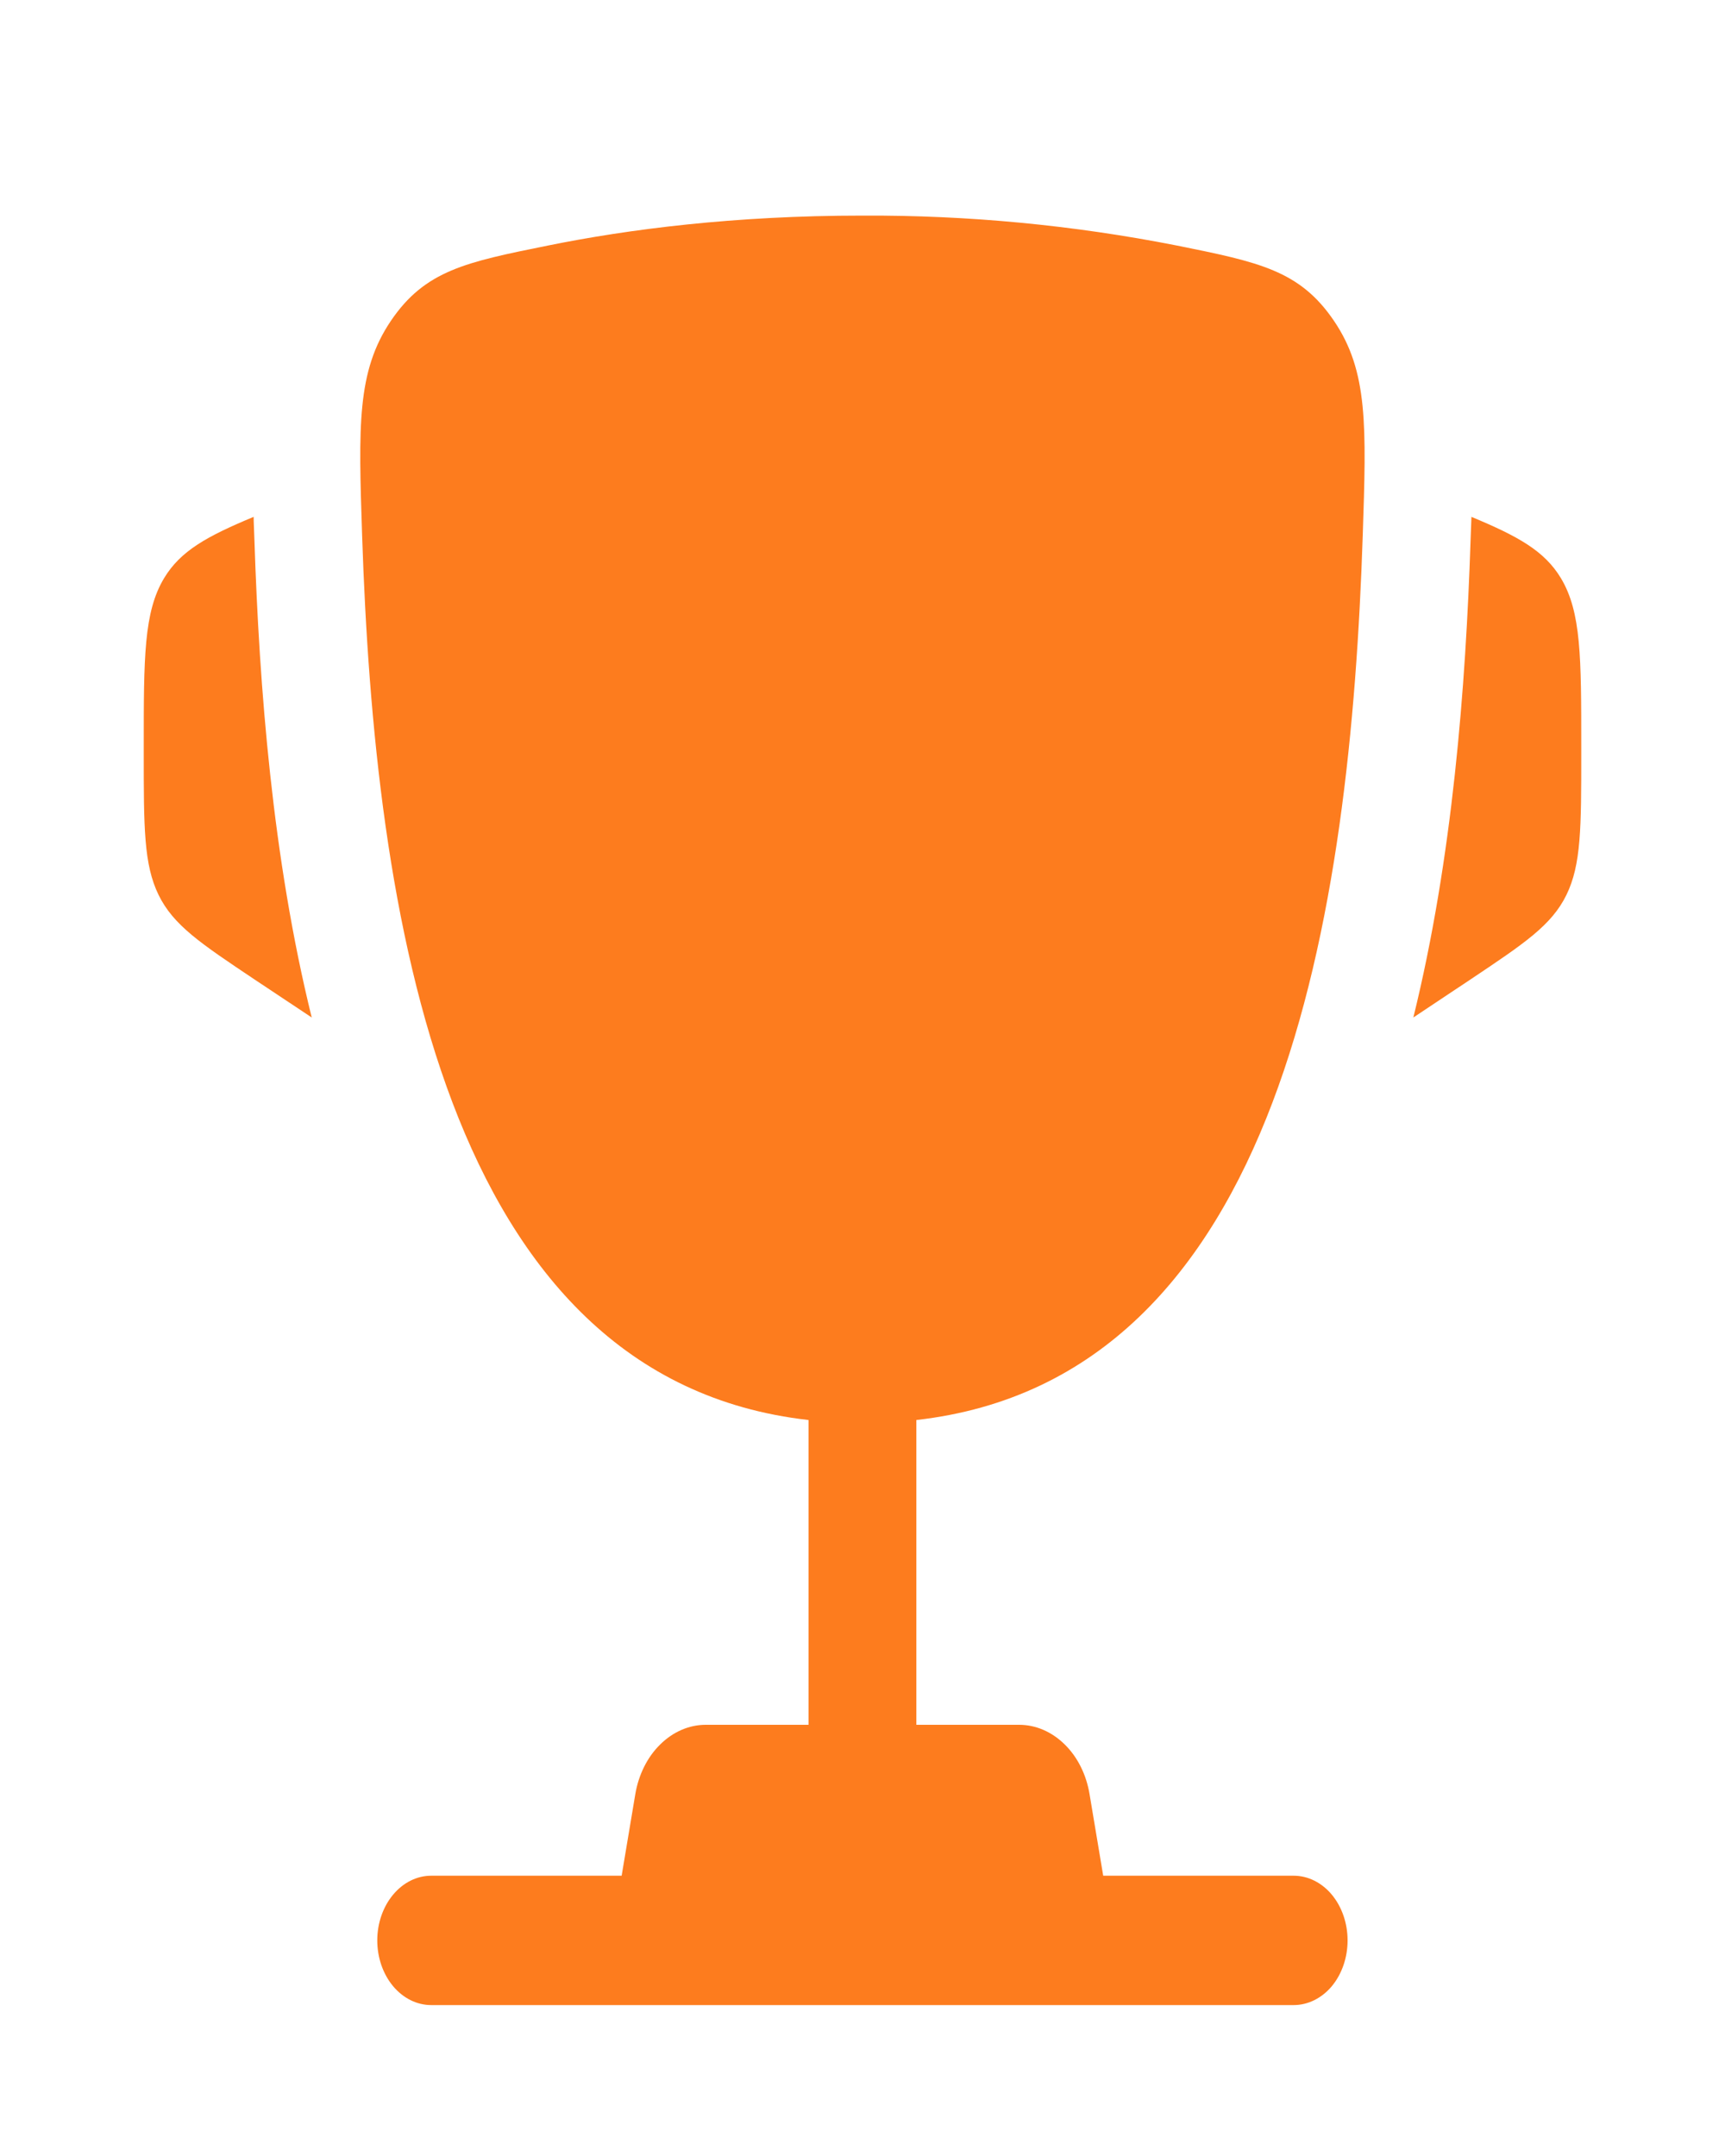
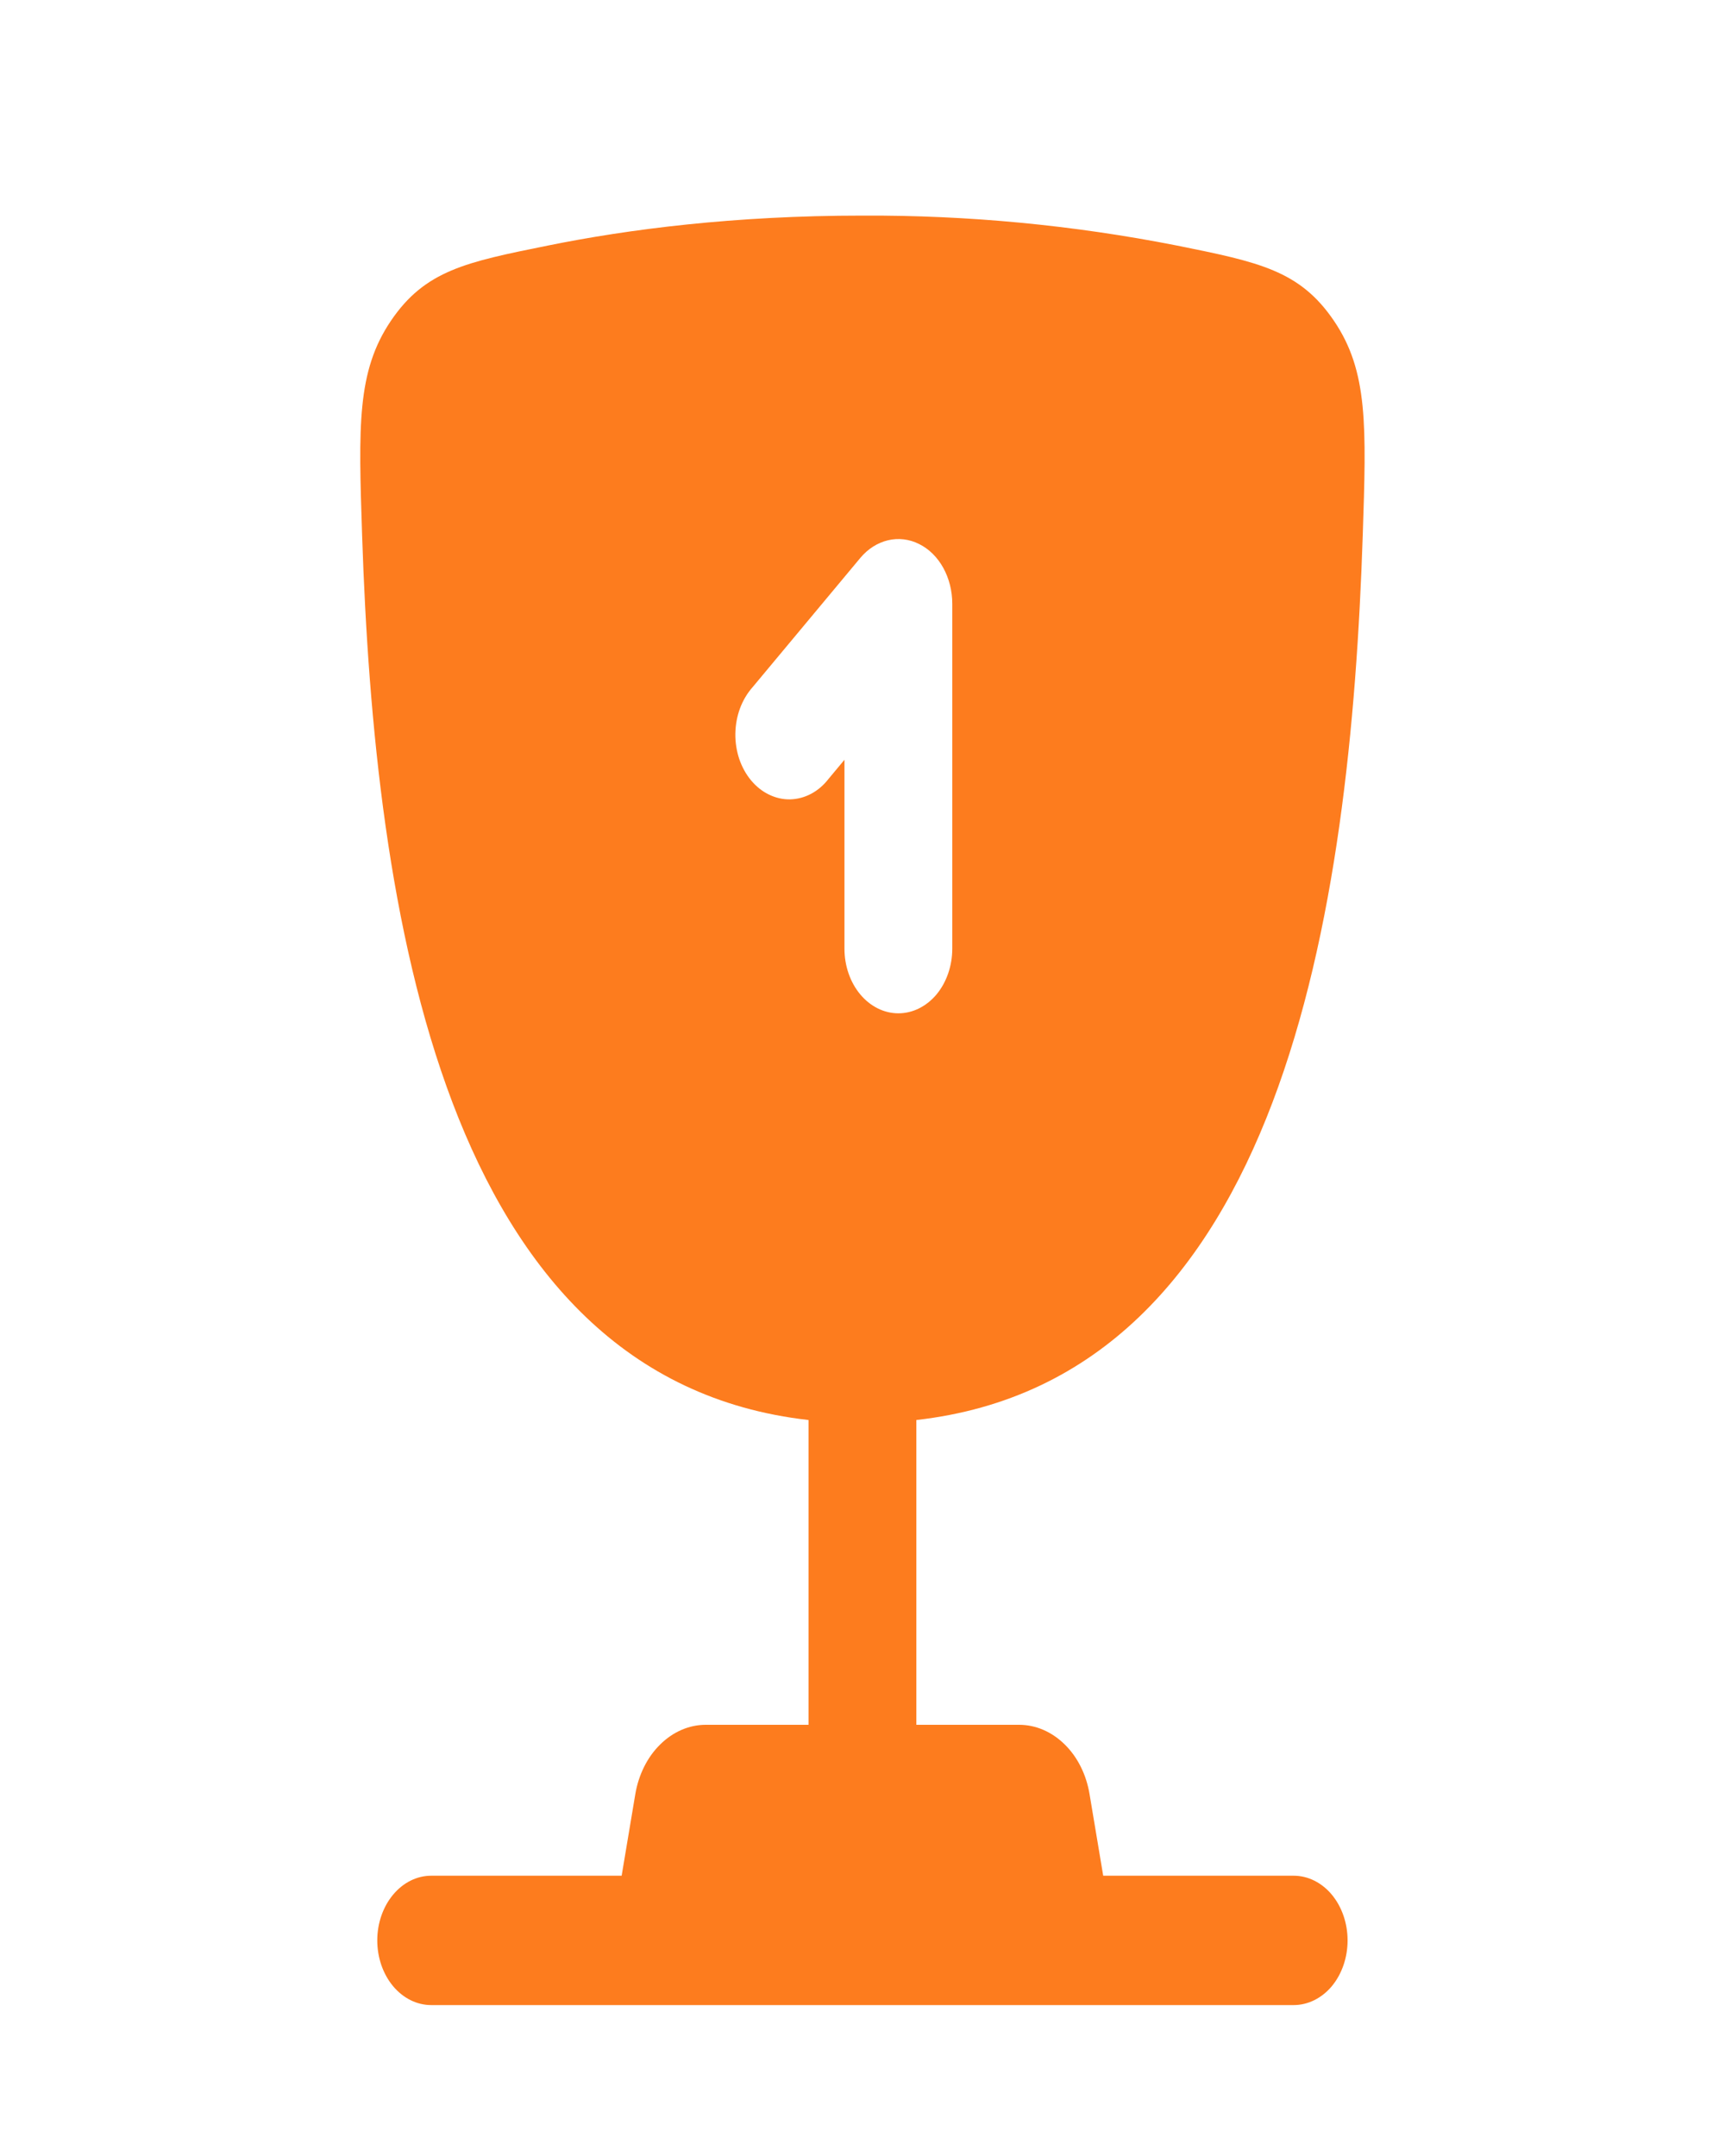
<svg xmlns="http://www.w3.org/2000/svg" width="24" height="30" viewBox="0 0 24 30" fill="none">
-   <path d="M22 10.395V10.482C22 11.514 22 12.031 21.793 12.454C21.586 12.876 21.209 13.127 20.457 13.63L19.664 14.158C20.21 11.94 20.393 9.557 20.46 7.519L20.47 7.254L20.472 7.192C21.123 7.463 21.489 7.666 21.717 8.045C22 8.517 22 9.143 22 10.395ZM2 10.395V10.482C2 11.514 2 12.031 2.207 12.454C2.414 12.876 2.791 13.127 3.543 13.63L4.337 14.158C3.79 11.94 3.607 9.557 3.54 7.519L3.53 7.254L3.529 7.192C2.877 7.463 2.511 7.666 2.283 8.045C2 8.517 2 9.144 2 10.395Z" fill="#FD7C1E" />
  <path fill-rule="evenodd" clip-rule="evenodd" d="M16.376 3.417C14.93 3.132 13.466 2.993 11.999 3C10.216 3 8.746 3.189 7.622 3.417C6.483 3.647 5.914 3.762 5.438 4.465C4.963 5.169 4.988 5.928 5.038 7.447C5.211 12.665 6.149 19.183 11.249 19.759V24H9.819C9.588 24 9.364 24.097 9.186 24.273C9.007 24.448 8.885 24.693 8.839 24.965L8.649 26.1H5.999C5.8 26.1 5.61 26.195 5.469 26.364C5.328 26.533 5.249 26.762 5.249 27C5.249 27.239 5.328 27.468 5.469 27.637C5.61 27.805 5.8 27.9 5.999 27.9H17.999C18.198 27.9 18.389 27.805 18.53 27.637C18.67 27.468 18.749 27.239 18.749 27C18.749 26.762 18.67 26.533 18.53 26.364C18.389 26.195 18.198 26.1 17.999 26.1H15.349L15.159 24.965C15.114 24.693 14.992 24.448 14.813 24.273C14.634 24.097 14.411 24 14.179 24H12.749V19.759C17.849 19.183 18.788 12.666 18.96 7.447C19.01 5.928 19.036 5.167 18.56 4.465C18.084 3.762 17.515 3.647 16.376 3.417ZM12.786 7.569C12.924 7.637 13.041 7.752 13.123 7.9C13.205 8.048 13.249 8.222 13.249 8.4V13.2C13.249 13.439 13.17 13.668 13.03 13.837C12.889 14.005 12.698 14.1 12.499 14.1C12.3 14.1 12.11 14.005 11.969 13.837C11.828 13.668 11.749 13.439 11.749 13.2V10.572L11.529 10.836C11.461 10.925 11.378 10.996 11.286 11.045C11.194 11.094 11.095 11.12 10.994 11.123C10.893 11.125 10.793 11.102 10.7 11.057C10.606 11.012 10.522 10.945 10.45 10.859C10.379 10.774 10.323 10.672 10.285 10.56C10.248 10.448 10.229 10.328 10.231 10.207C10.233 10.086 10.255 9.967 10.296 9.856C10.337 9.746 10.396 9.647 10.469 9.564L11.969 7.764C12.074 7.638 12.208 7.553 12.353 7.518C12.499 7.483 12.649 7.501 12.786 7.569Z" fill="#FD7C1E" />
-   <rect x="8" y="5.6" width="8" height="9" fill="#FD7C1E" />
</svg>